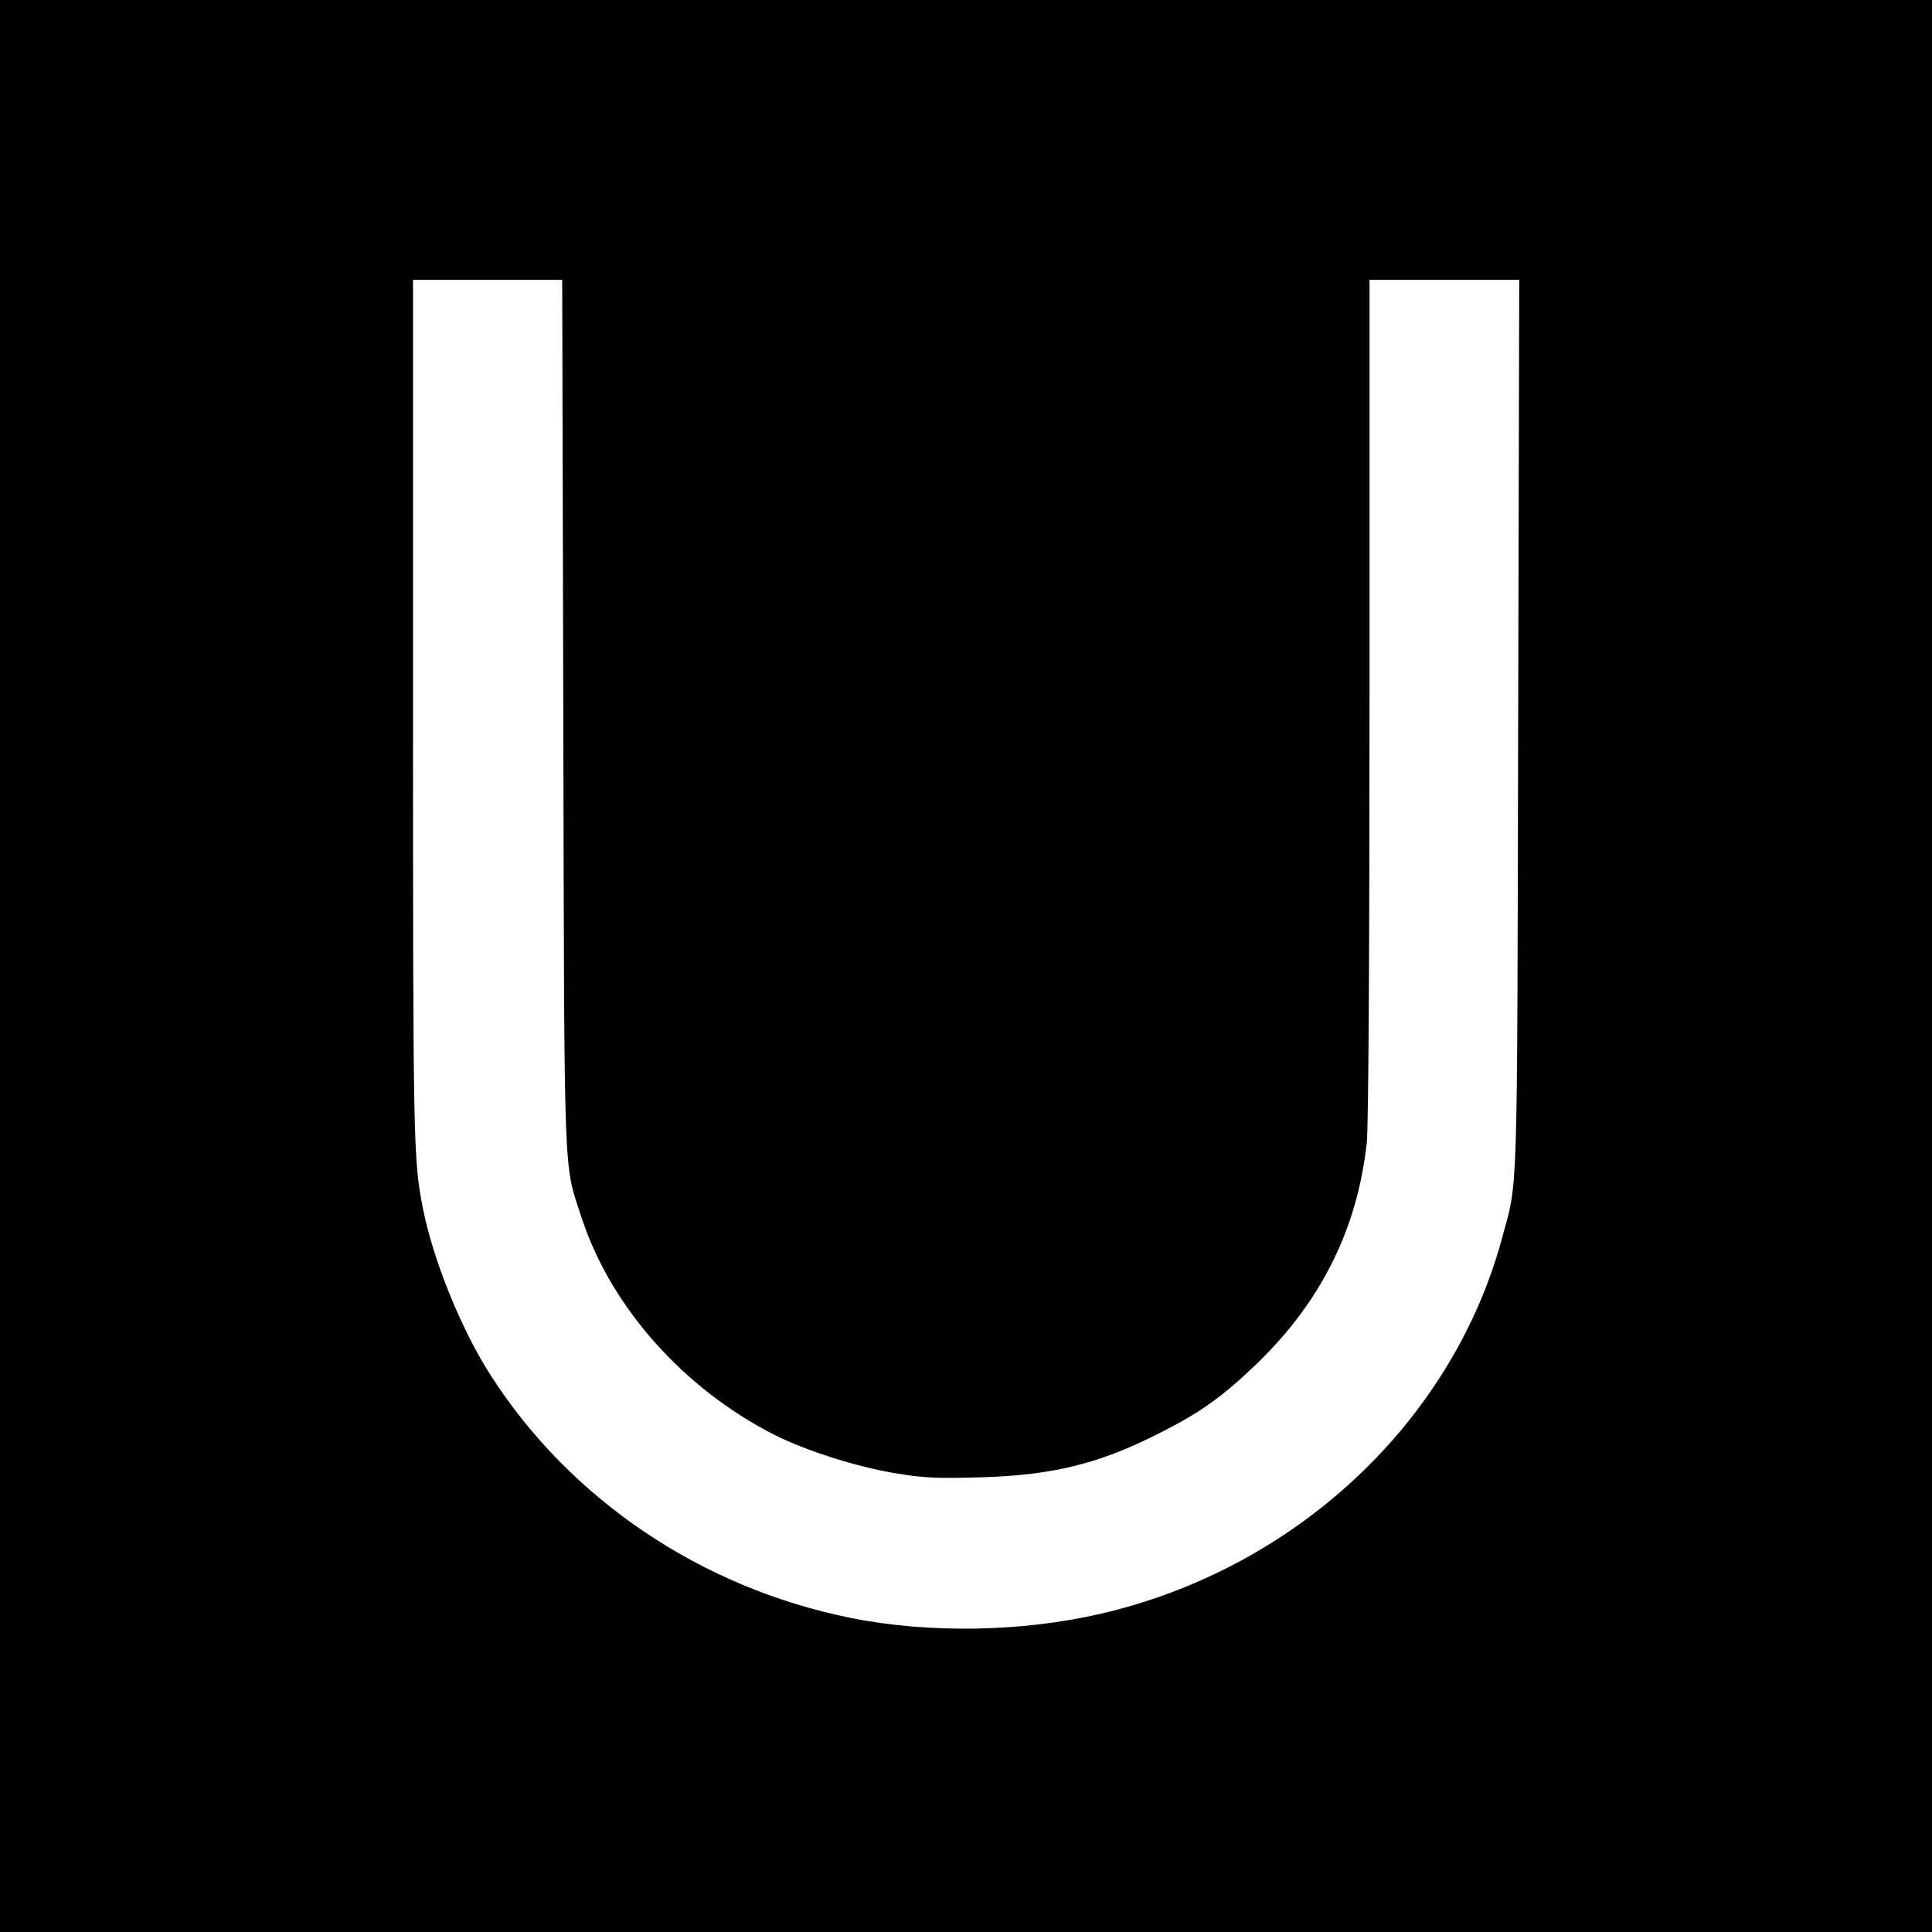
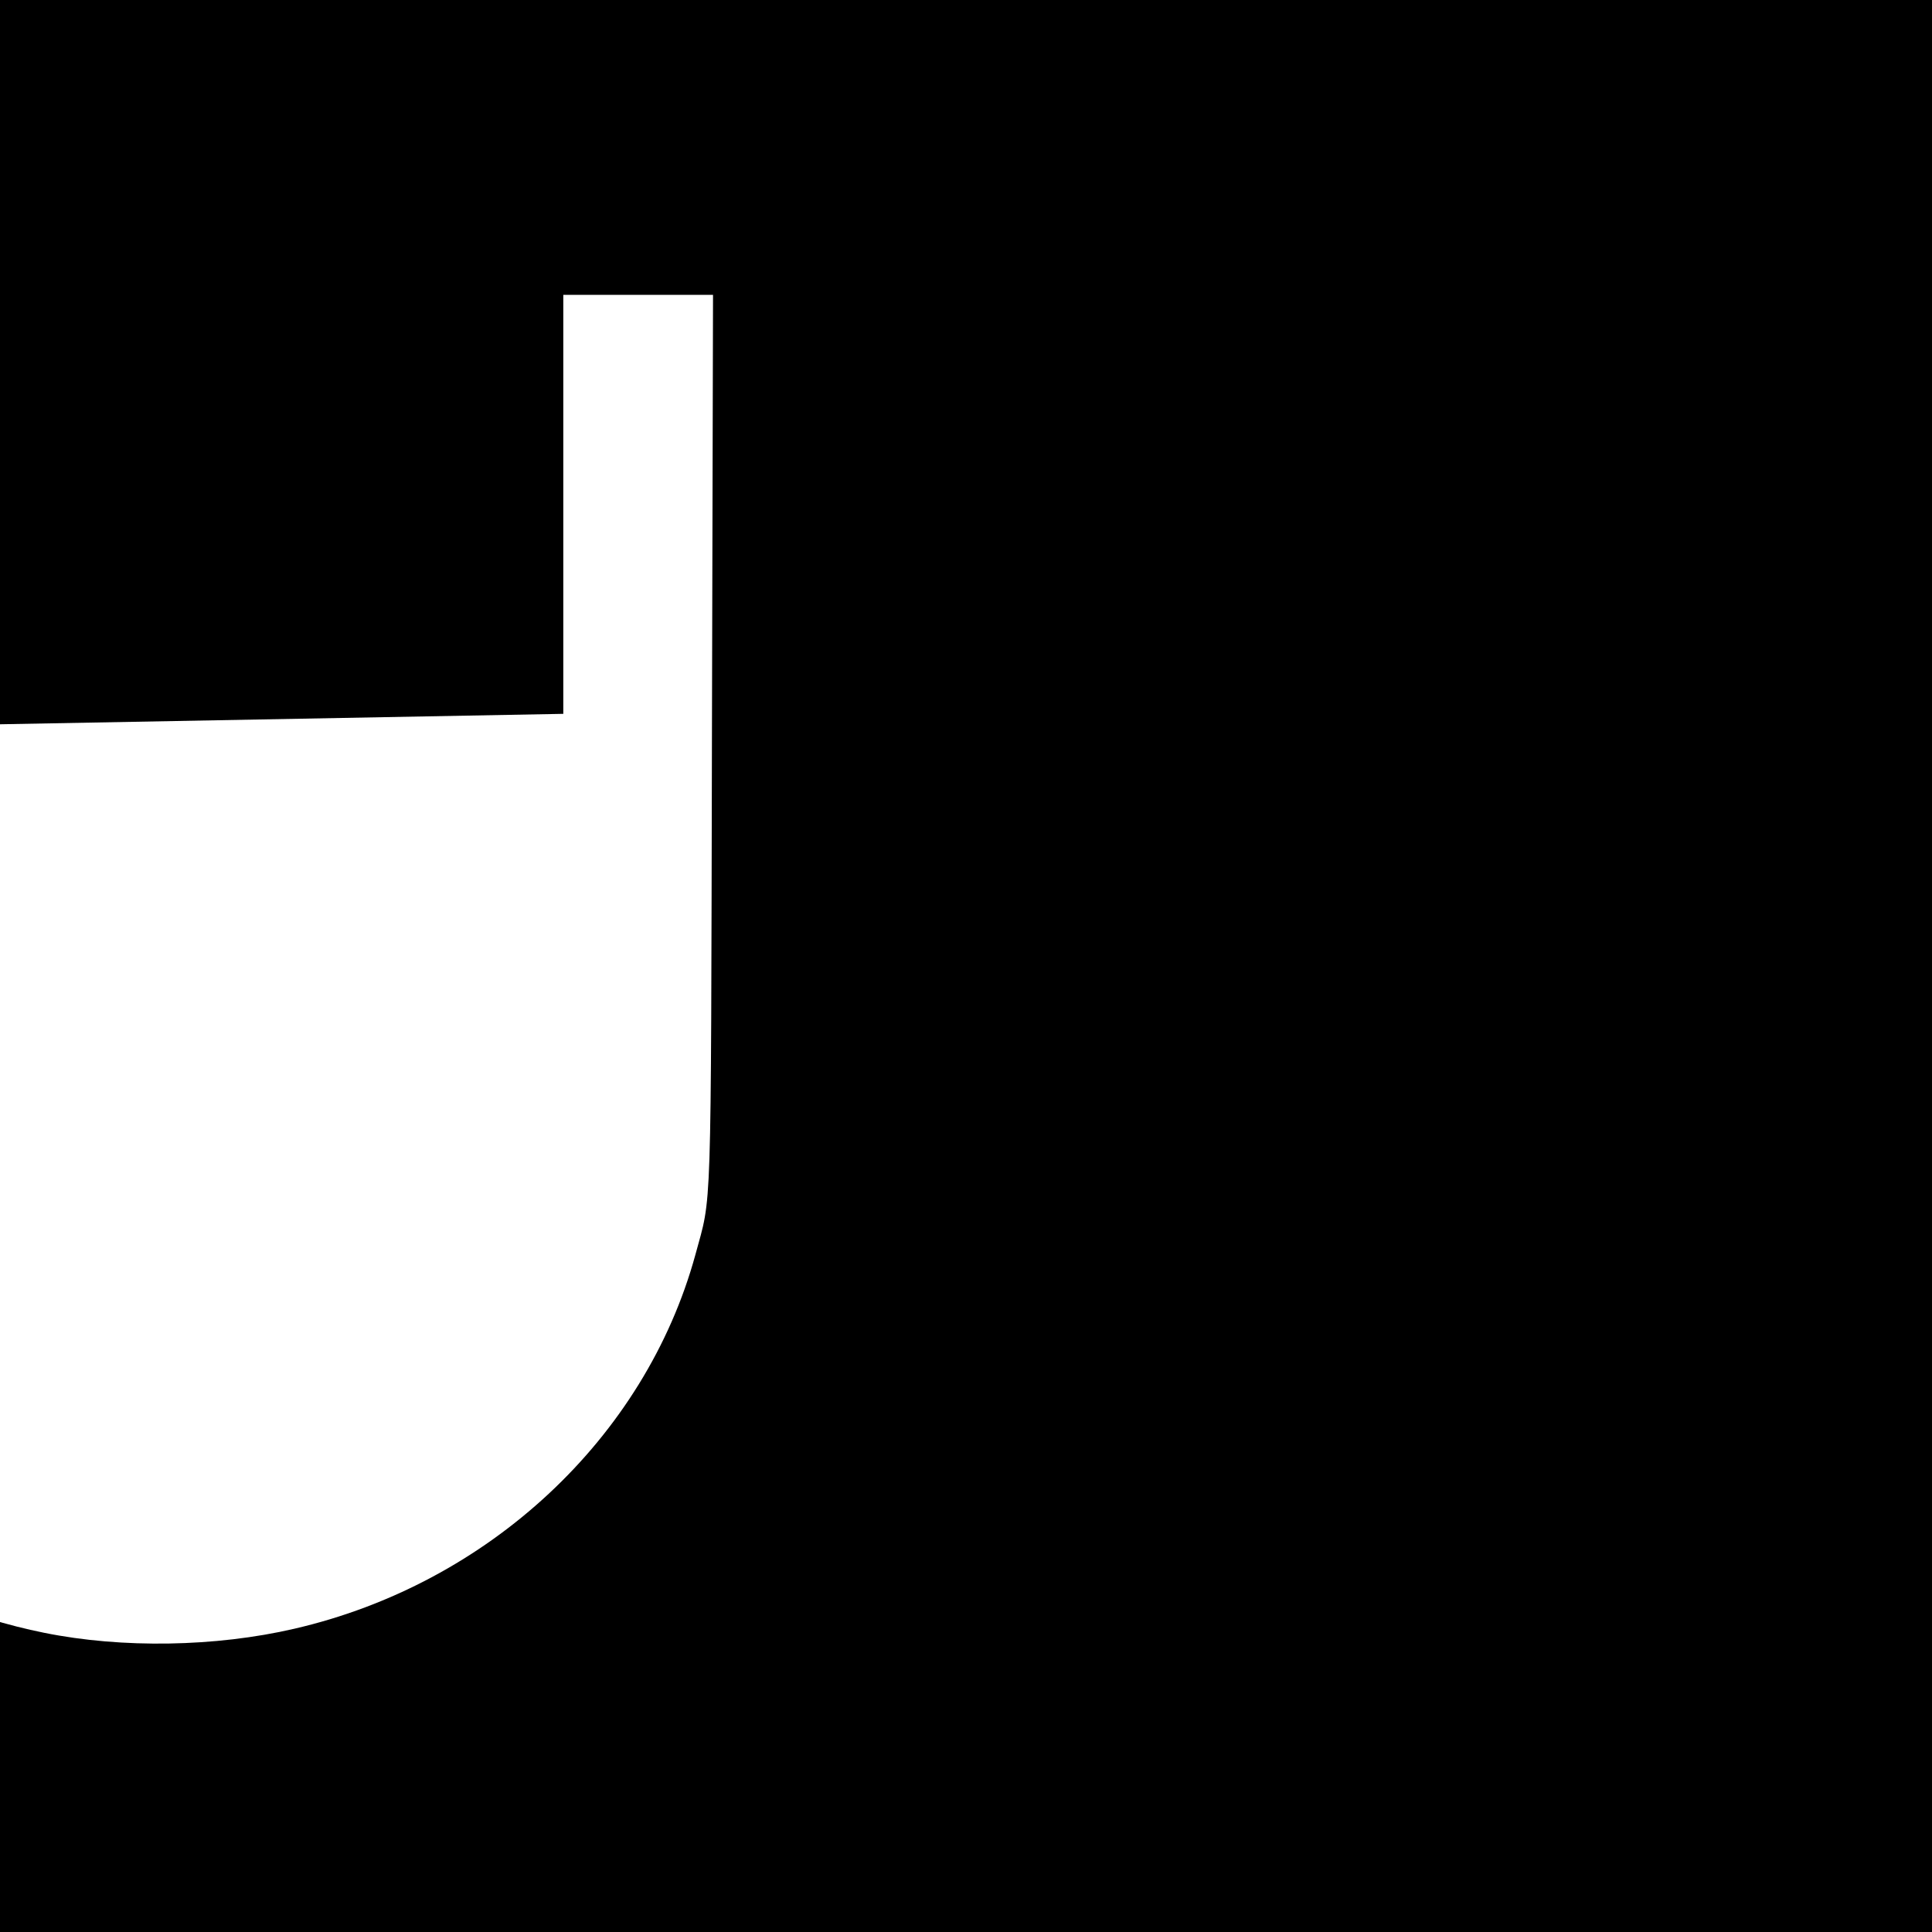
<svg xmlns="http://www.w3.org/2000/svg" version="1.0" width="711pt" height="711pt" viewBox="0 0 711 711" preserveAspectRatio="xMidYMid meet">
  <g transform="translate(0,711) scale(0.1,-0.1)" fill="#000000" stroke="none">
-     <path d="M0 3555 l0 -3555 3555 0 3555 0 0 3555 0 3555 -3555 0 -3555 0 0 -3555z m2073 928 c4 -1762 0 -1647 67 -1853 108 -331 377 -632 713 -802 115 -57 295 -115 438 -139 106 -18 151 -20 309 -16 271 7 443 49 665 162 154 77 235 136 362 258 235 228 368 494 403 812 6 56 10 671 10 1633 l0 1542 275 0 276 0 -4 -1642 c-4 -1796 0 -1665 -61 -1891 -185 -674 -761 -1211 -1476 -1376 -289 -67 -633 -73 -920 -15 -550 111 -1032 436 -1325 894 -107 166 -212 425 -249 615 -35 178 -36 243 -36 1832 l0 1583 275 0 274 0 4 -1597z" />
+     <path d="M0 3555 l0 -3555 3555 0 3555 0 0 3555 0 3555 -3555 0 -3555 0 0 -3555z m2073 928 l0 1542 275 0 276 0 -4 -1642 c-4 -1796 0 -1665 -61 -1891 -185 -674 -761 -1211 -1476 -1376 -289 -67 -633 -73 -920 -15 -550 111 -1032 436 -1325 894 -107 166 -212 425 -249 615 -35 178 -36 243 -36 1832 l0 1583 275 0 274 0 4 -1597z" />
  </g>
</svg>